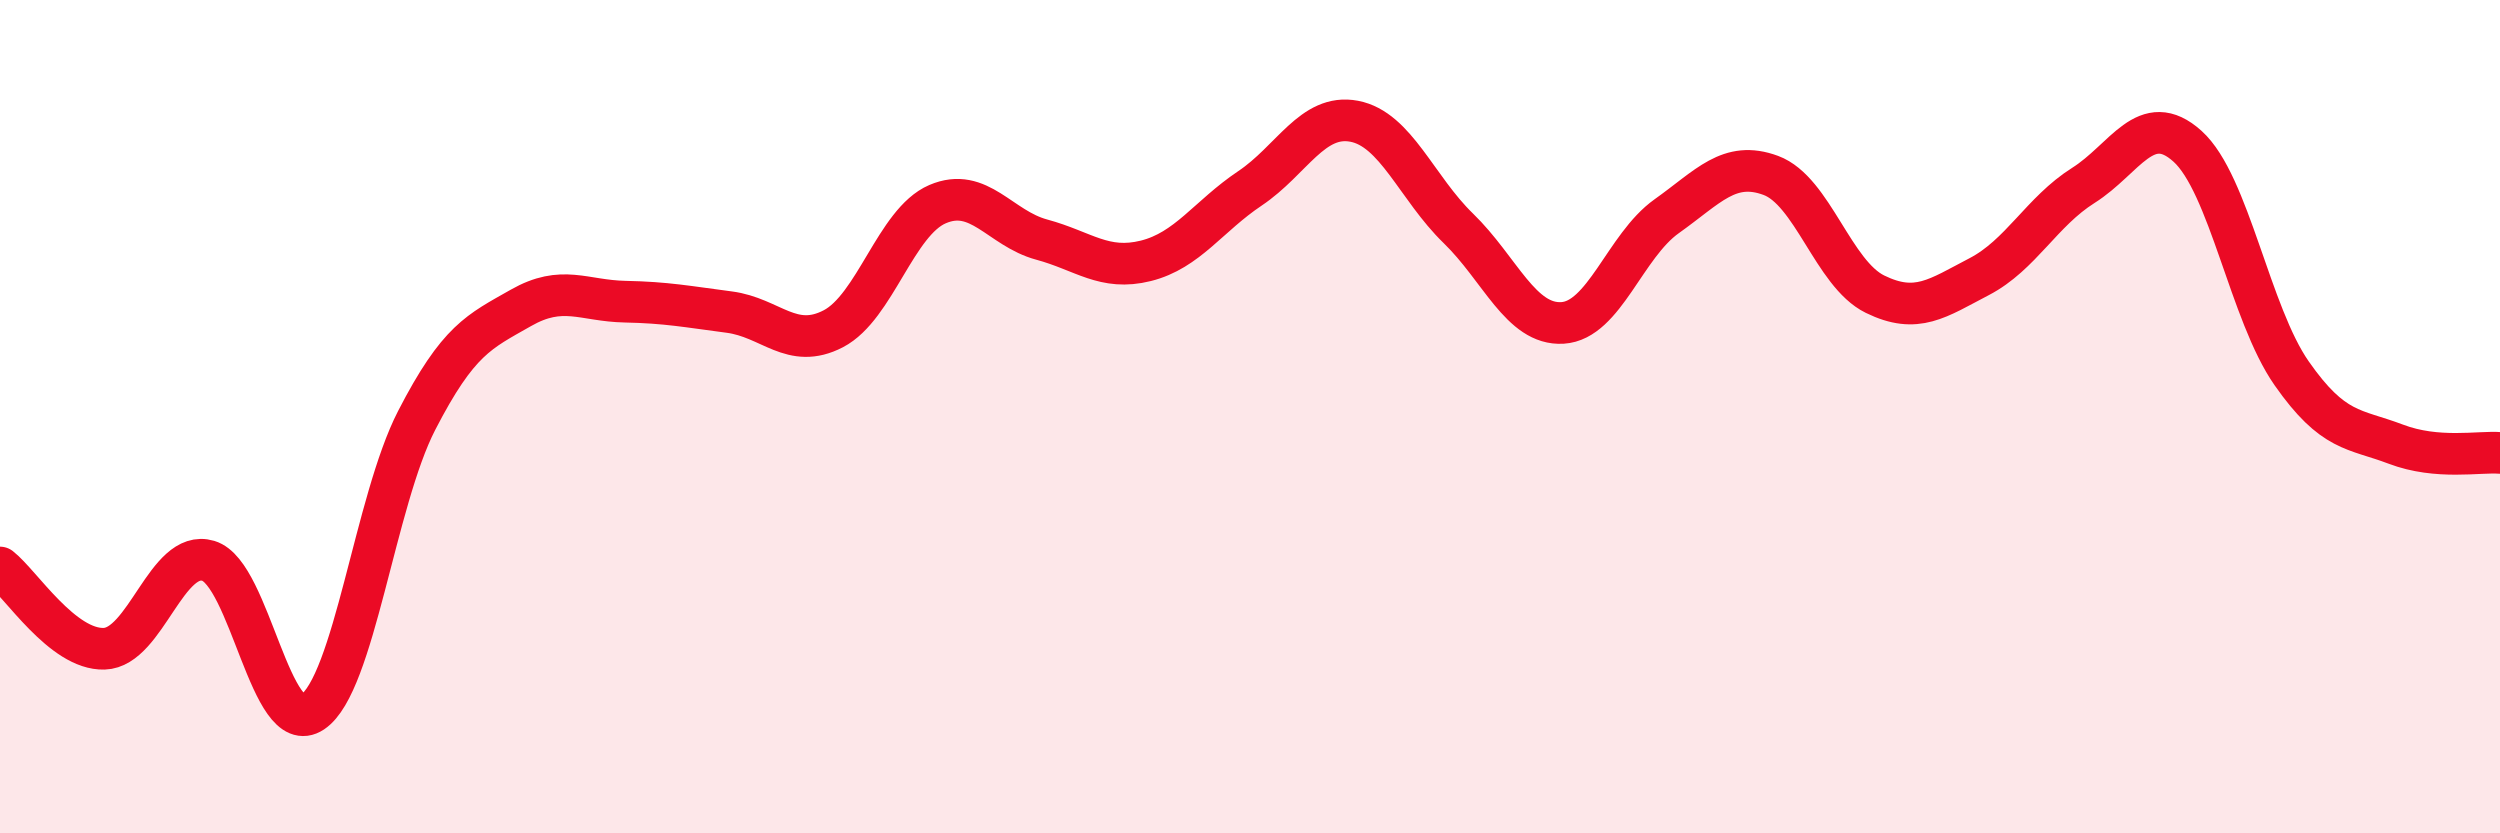
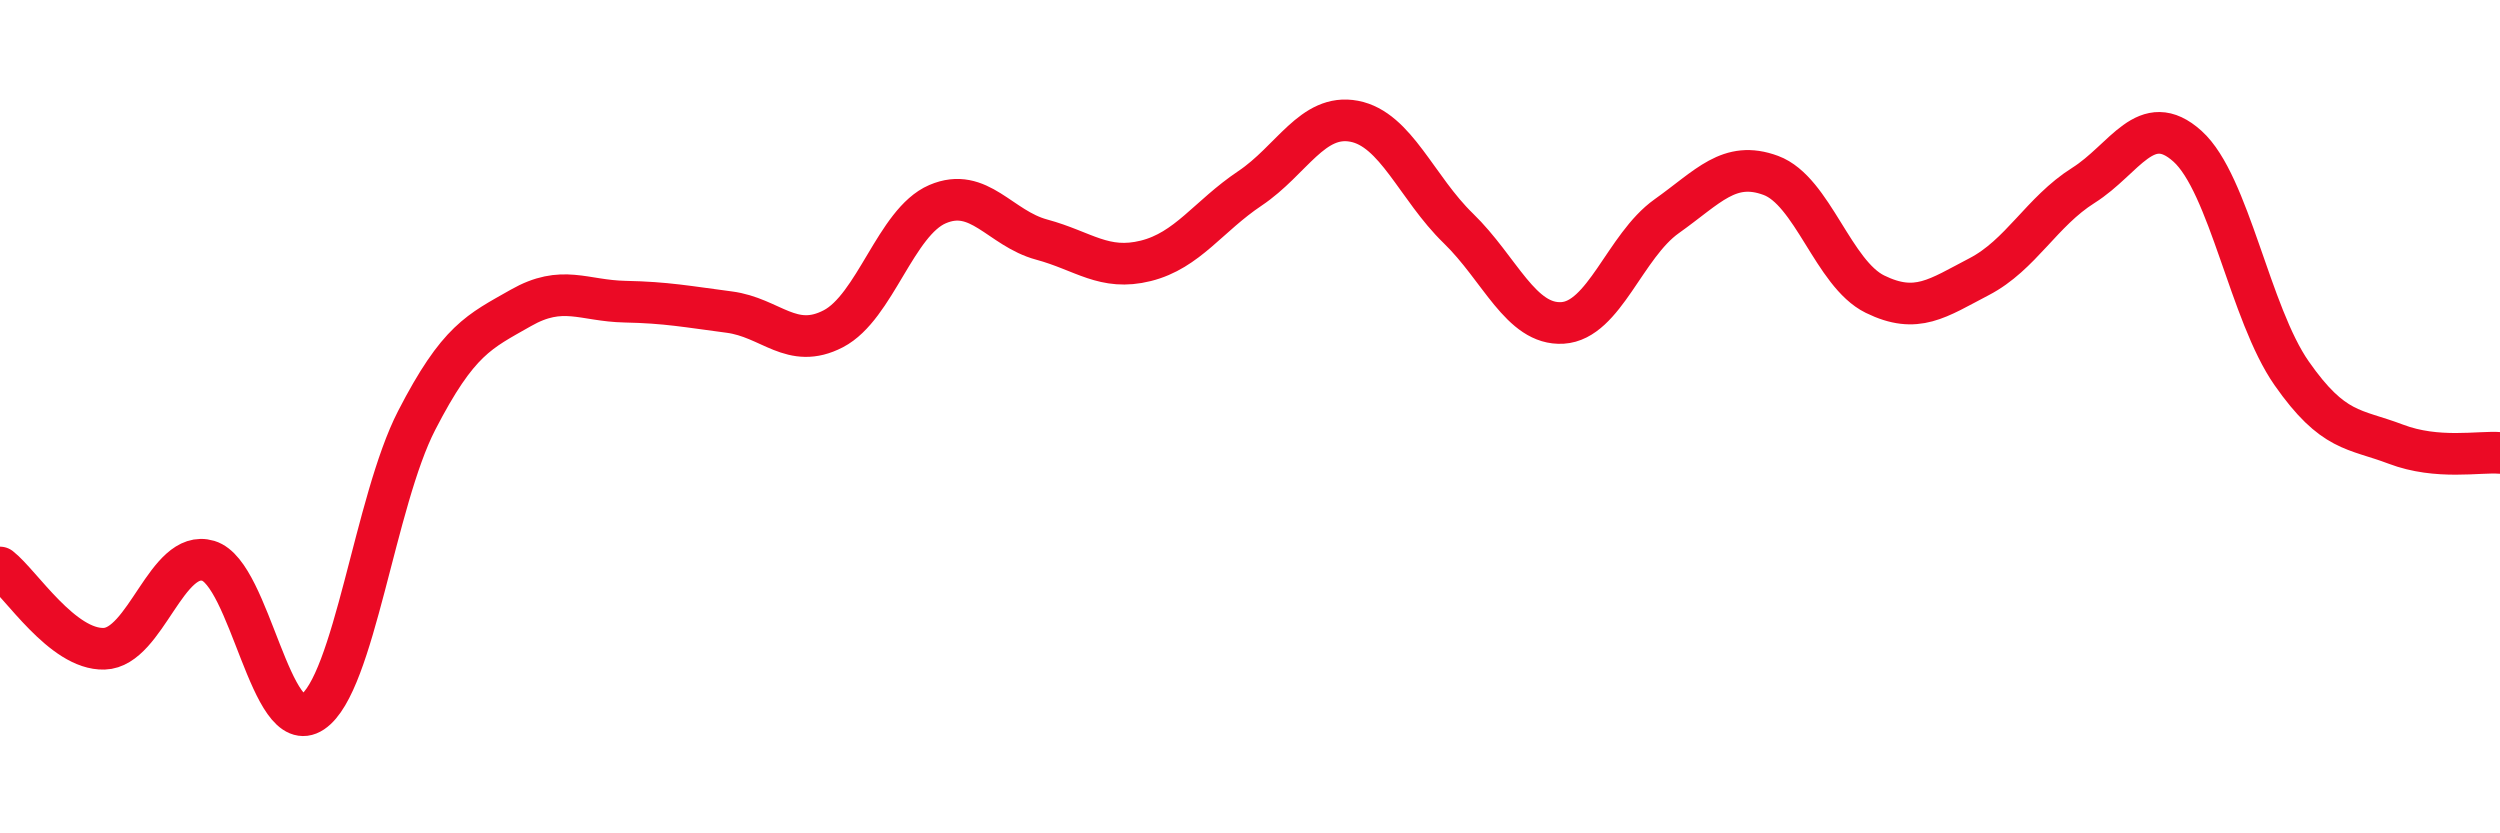
<svg xmlns="http://www.w3.org/2000/svg" width="60" height="20" viewBox="0 0 60 20">
-   <path d="M 0,13.62 C 0.5,14.01 1.5,15.6 2.5,15.57 C 3.5,15.54 4,13.16 5,13.46 C 6,13.76 6.5,17.76 7.5,17.09 C 8.5,16.42 9,12.03 10,10.09 C 11,8.15 11.5,7.96 12.5,7.39 C 13.5,6.82 14,7.22 15,7.24 C 16,7.26 16.5,7.36 17.5,7.49 C 18.5,7.62 19,8.41 20,7.89 C 21,7.37 21.5,5.33 22.5,4.9 C 23.5,4.47 24,5.48 25,5.75 C 26,6.02 26.5,6.51 27.5,6.26 C 28.5,6.01 29,5.19 30,4.52 C 31,3.85 31.5,2.72 32.5,2.91 C 33.5,3.1 34,4.51 35,5.48 C 36,6.45 36.5,7.81 37.5,7.75 C 38.5,7.69 39,5.9 40,5.19 C 41,4.48 41.5,3.84 42.5,4.21 C 43.5,4.58 44,6.57 45,7.06 C 46,7.55 46.5,7.16 47.5,6.64 C 48.5,6.12 49,5.08 50,4.45 C 51,3.82 51.5,2.61 52.5,3.51 C 53.5,4.41 54,7.53 55,8.96 C 56,10.39 56.5,10.28 57.5,10.66 C 58.5,11.04 59.5,10.83 60,10.87L60 20L0 20Z" fill="#EB0A25" opacity="0.1" stroke-linecap="round" stroke-linejoin="round" />
  <path d="M 0,13.62 C 0.5,14.01 1.5,15.6 2.5,15.57 C 3.5,15.54 4,13.16 5,13.46 C 6,13.76 6.5,17.76 7.5,17.09 C 8.5,16.42 9,12.03 10,10.09 C 11,8.15 11.5,7.96 12.5,7.39 C 13.5,6.82 14,7.22 15,7.24 C 16,7.26 16.5,7.36 17.5,7.49 C 18.5,7.62 19,8.41 20,7.89 C 21,7.37 21.5,5.33 22.5,4.9 C 23.5,4.47 24,5.48 25,5.75 C 26,6.02 26.5,6.51 27.5,6.26 C 28.5,6.01 29,5.19 30,4.52 C 31,3.85 31.5,2.72 32.5,2.91 C 33.5,3.1 34,4.51 35,5.48 C 36,6.45 36.5,7.81 37.5,7.75 C 38.5,7.69 39,5.9 40,5.19 C 41,4.48 41.5,3.84 42.5,4.21 C 43.5,4.58 44,6.57 45,7.06 C 46,7.55 46.5,7.16 47.5,6.64 C 48.5,6.12 49,5.08 50,4.45 C 51,3.82 51.5,2.61 52.5,3.51 C 53.5,4.41 54,7.53 55,8.96 C 56,10.39 56.5,10.28 57.5,10.66 C 58.5,11.04 59.5,10.83 60,10.87" stroke="#EB0A25" stroke-width="1" fill="none" stroke-linecap="round" stroke-linejoin="round" />
</svg>